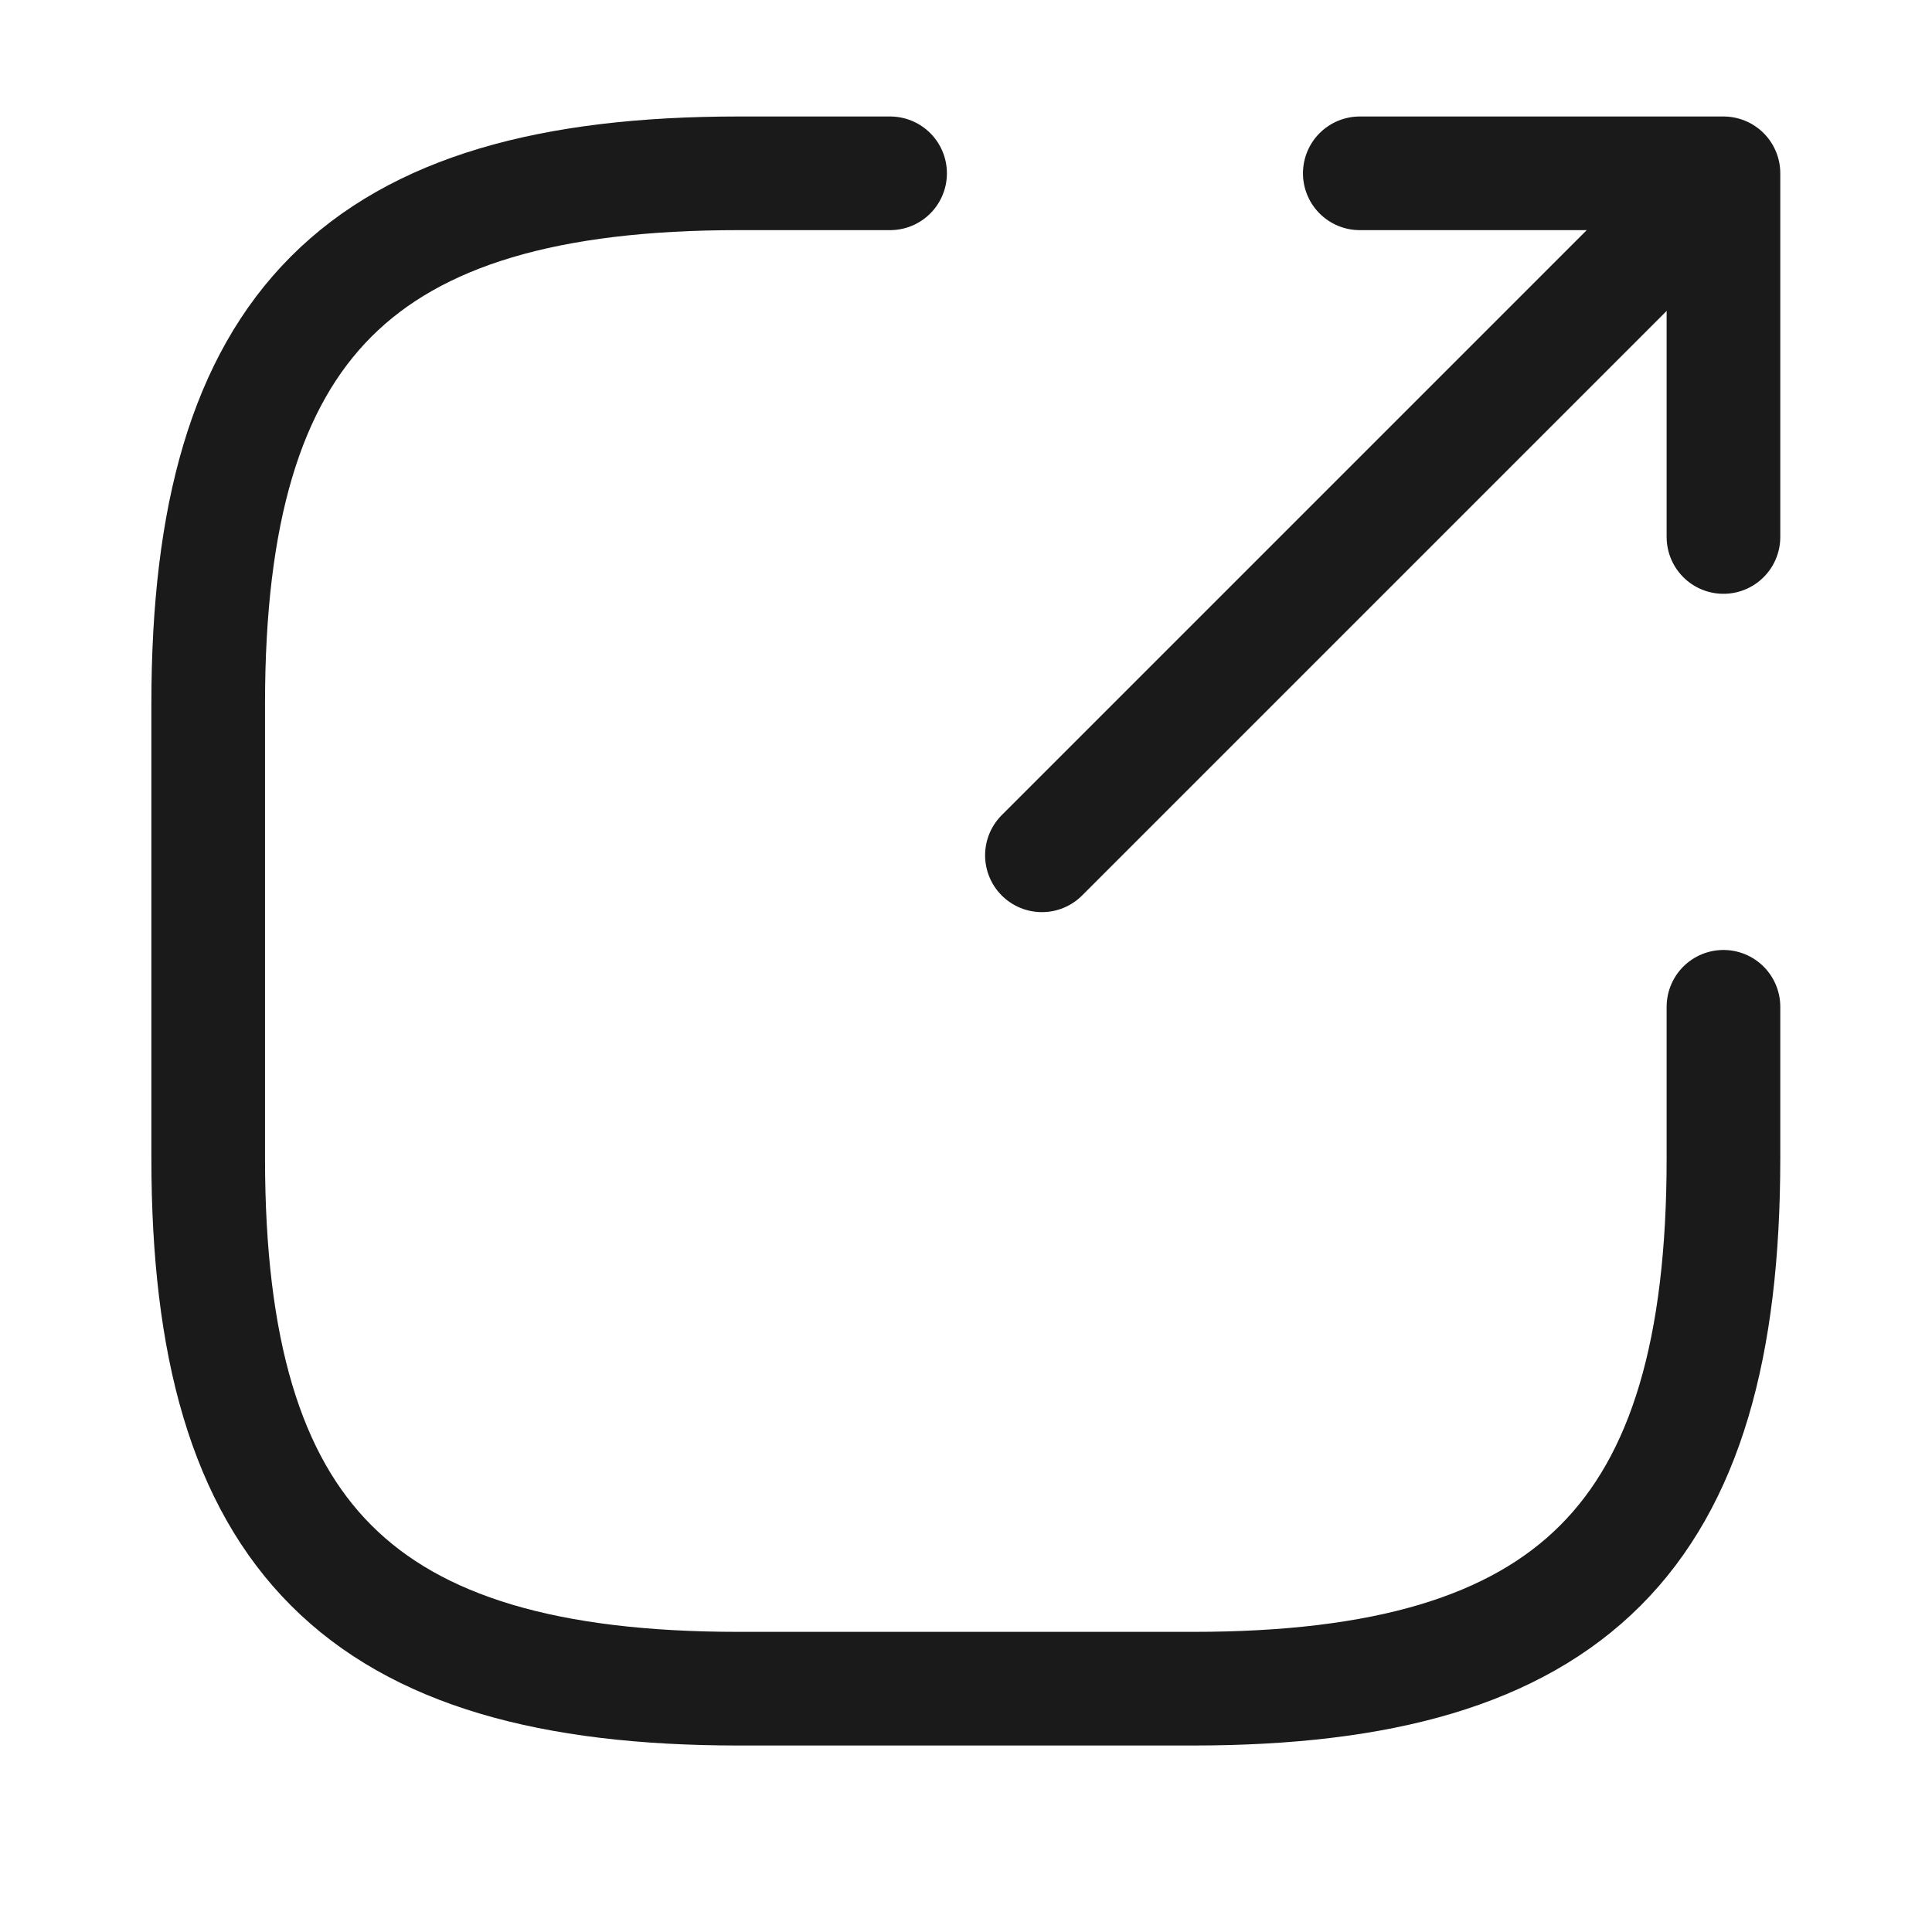
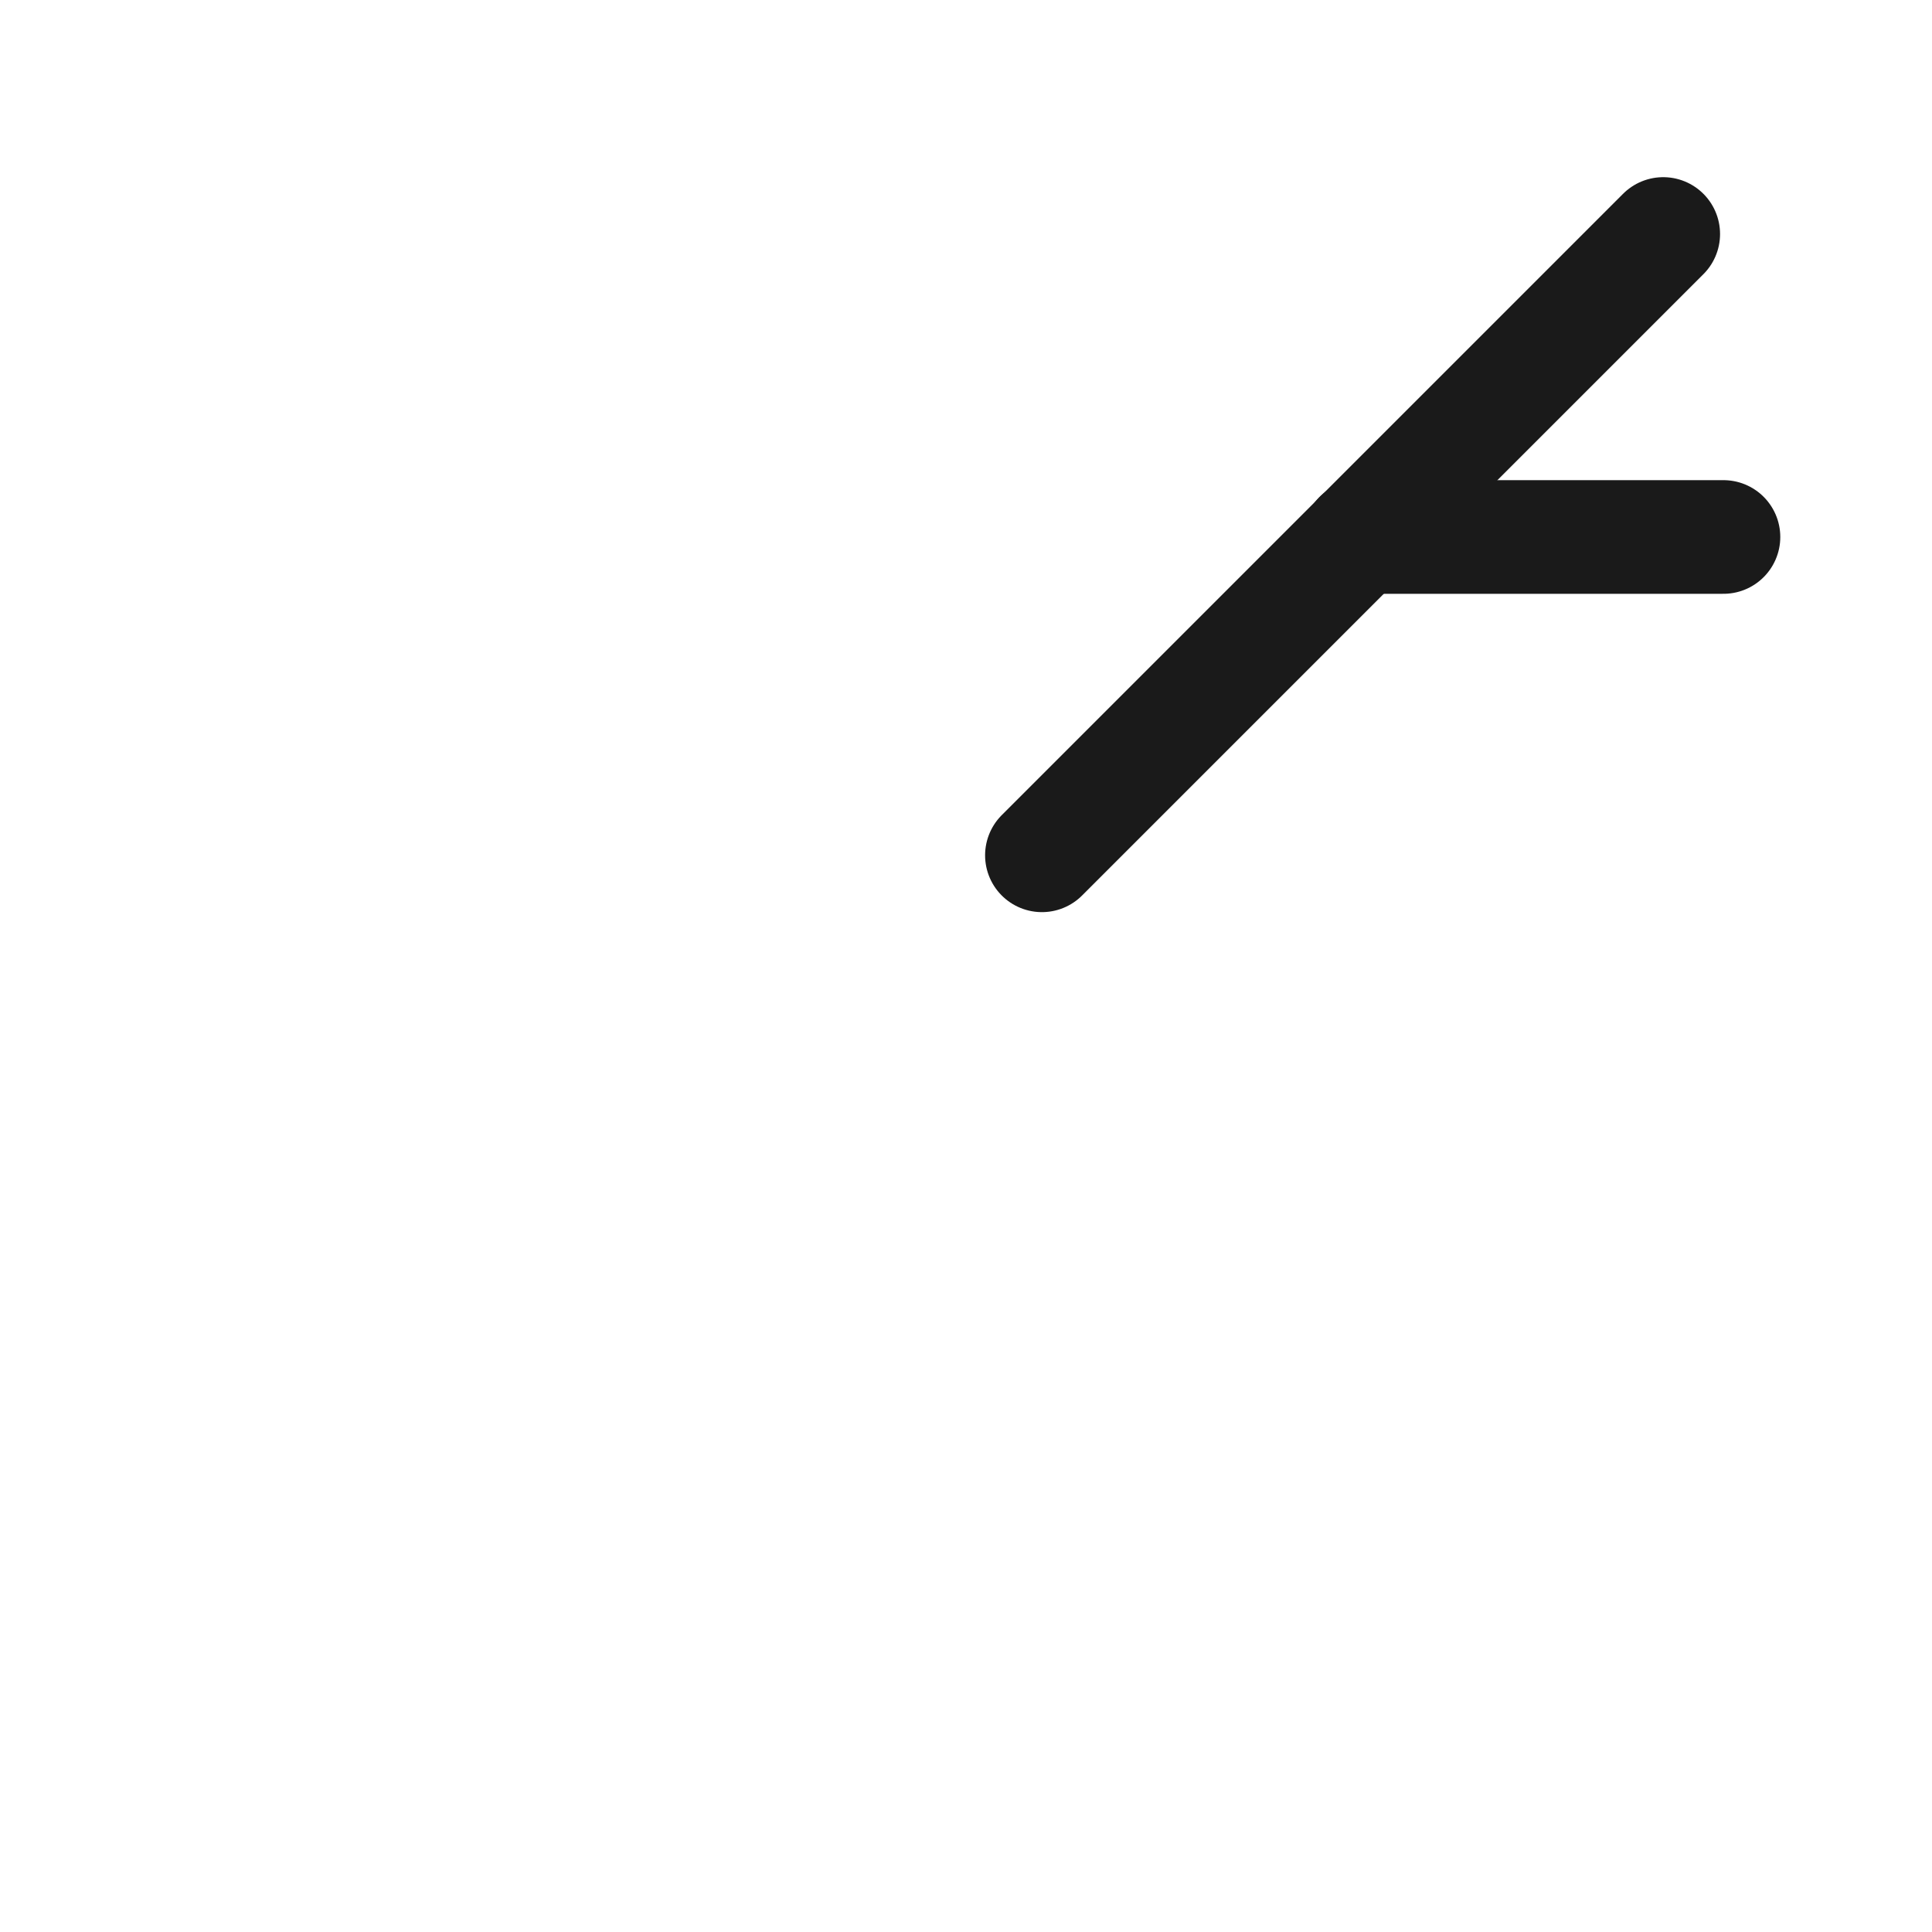
<svg xmlns="http://www.w3.org/2000/svg" width="17" height="17" viewBox="0 0 17 17" fill="none">
  <path d="M9.168 7.526L14.635 2.059" stroke="#1A1A1A" stroke-linecap="round" stroke-linejoin="round" />
-   <path d="M15.165 4.725V1.525H11.965" stroke="#1A1A1A" stroke-linecap="round" stroke-linejoin="round" />
-   <path d="M7.832 1.525H6.499C3.165 1.525 1.832 2.859 1.832 6.192V10.192C1.832 13.525 3.165 14.859 6.499 14.859H10.499C13.832 14.859 15.165 13.525 15.165 10.192V8.859" stroke="#1A1A1A" stroke-linecap="round" stroke-linejoin="round" />
+   <path d="M15.165 4.725H11.965" stroke="#1A1A1A" stroke-linecap="round" stroke-linejoin="round" />
</svg>